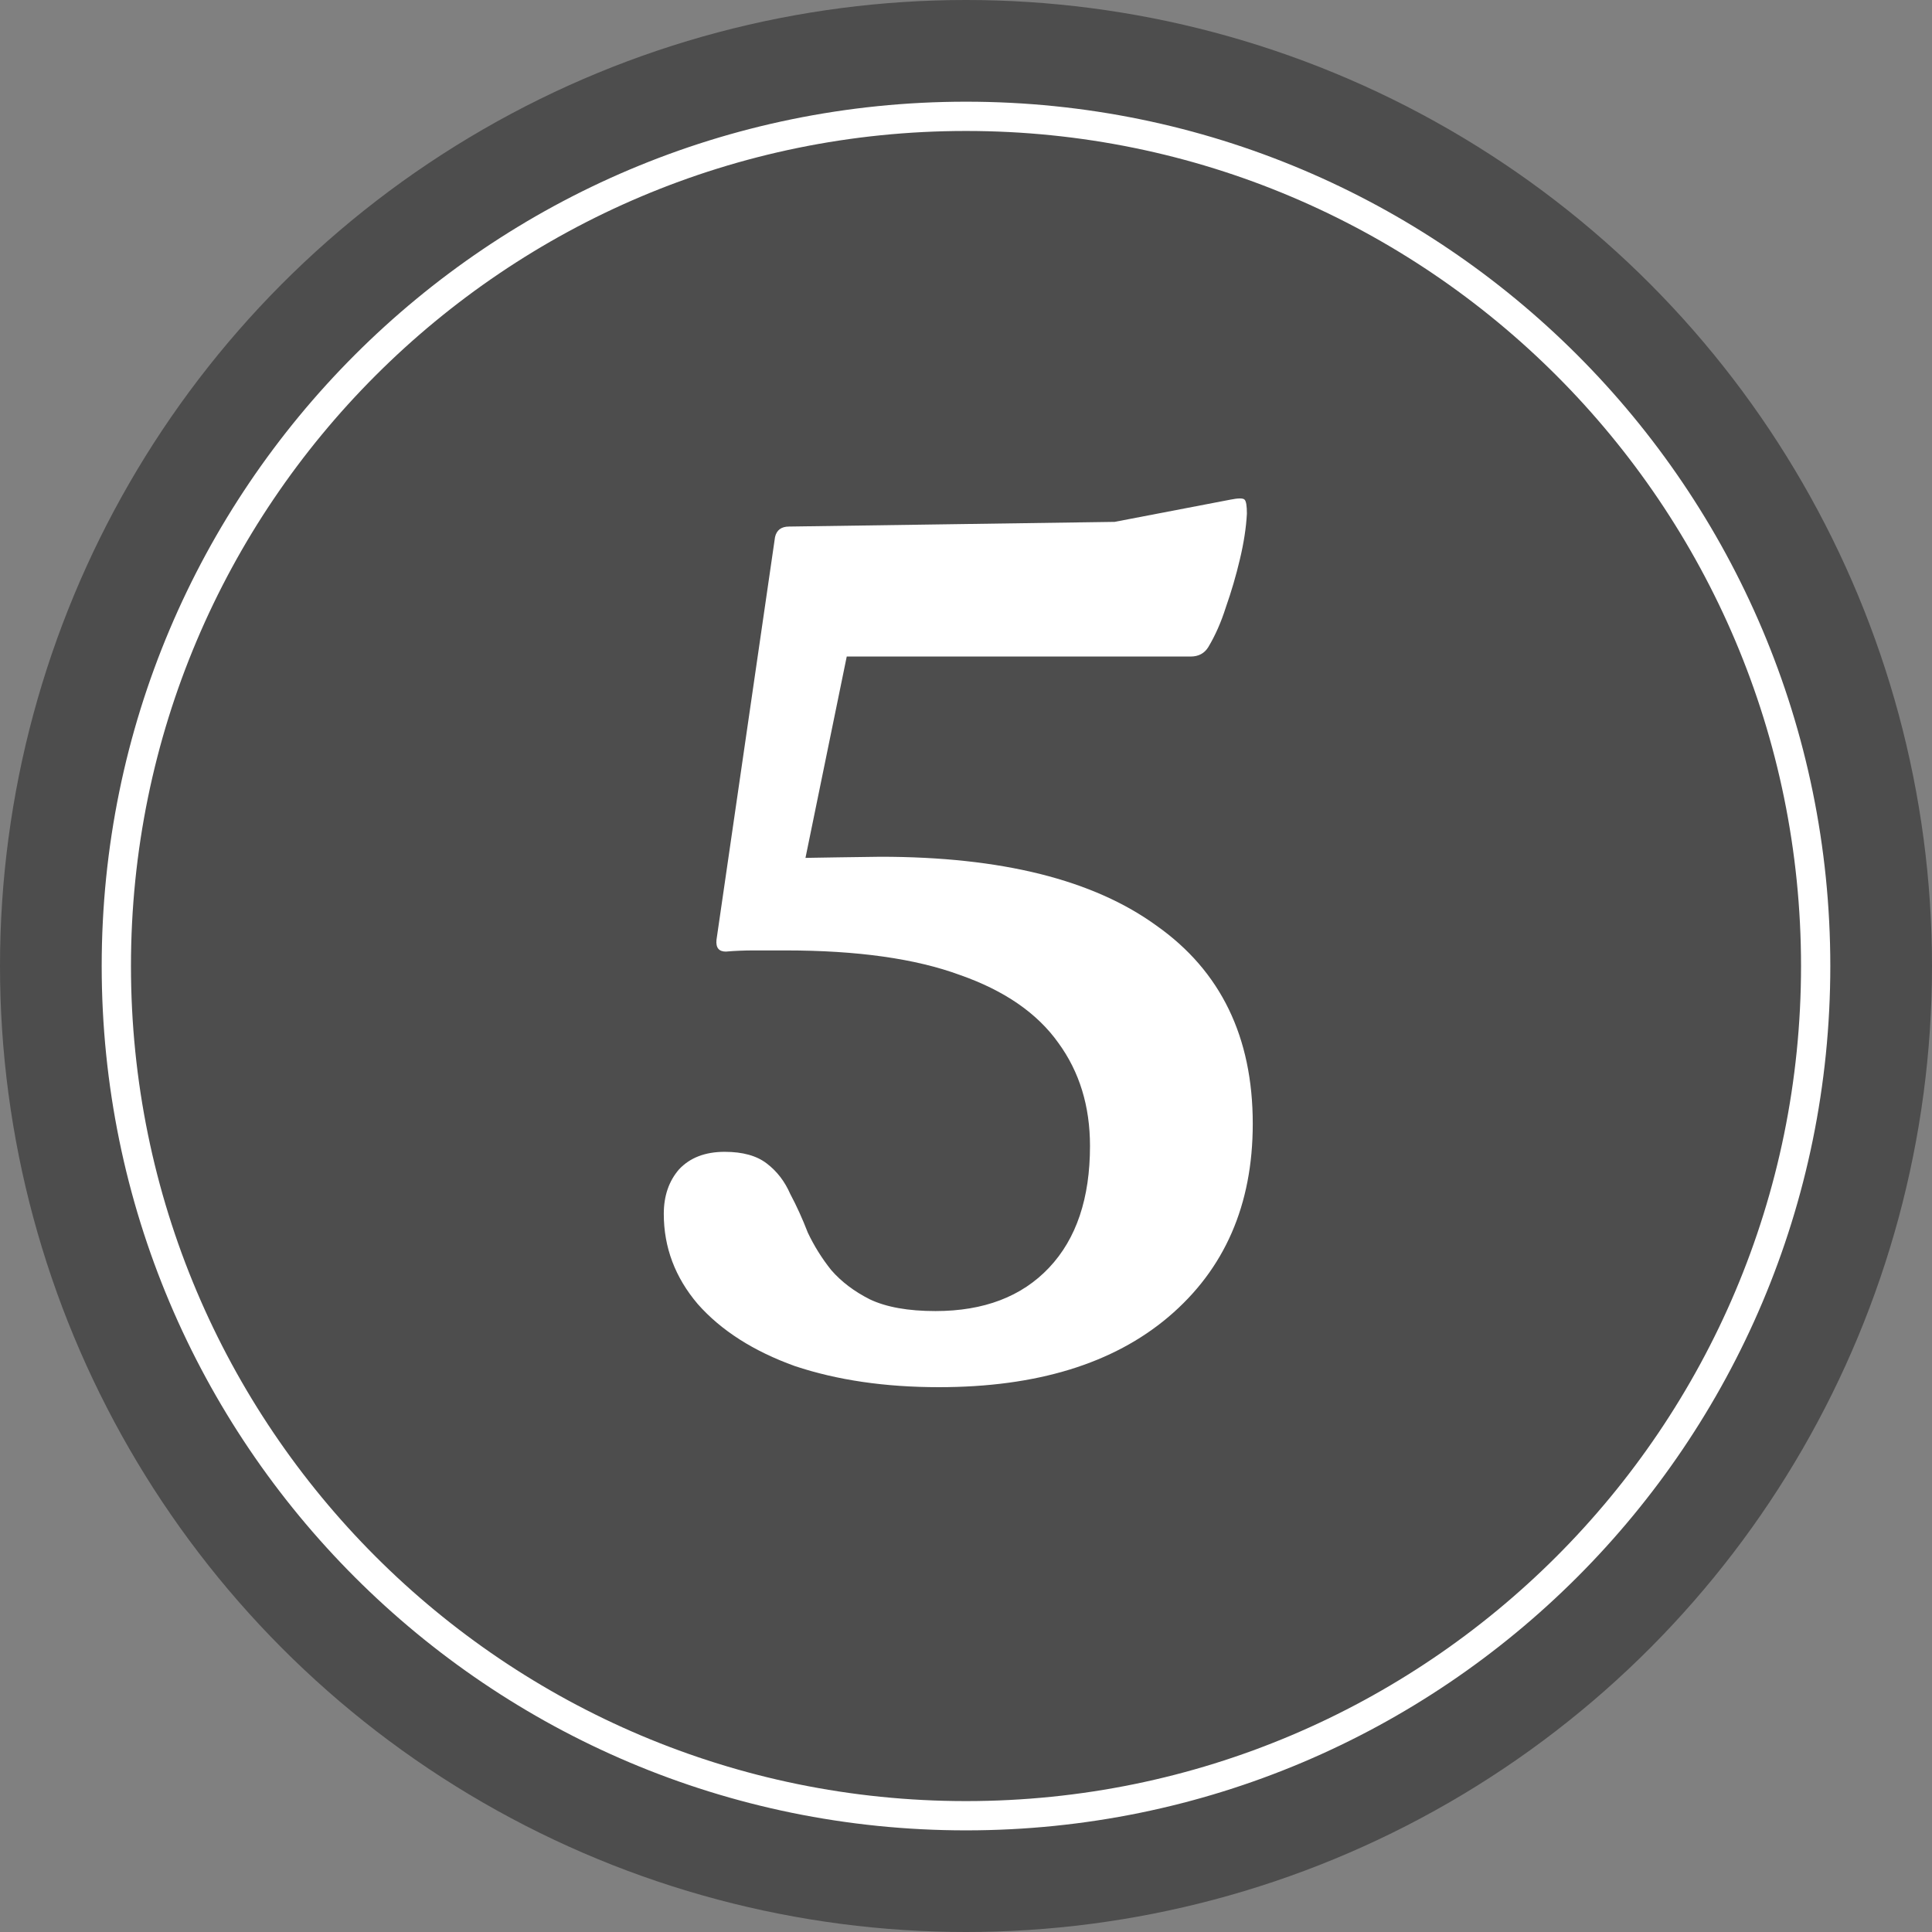
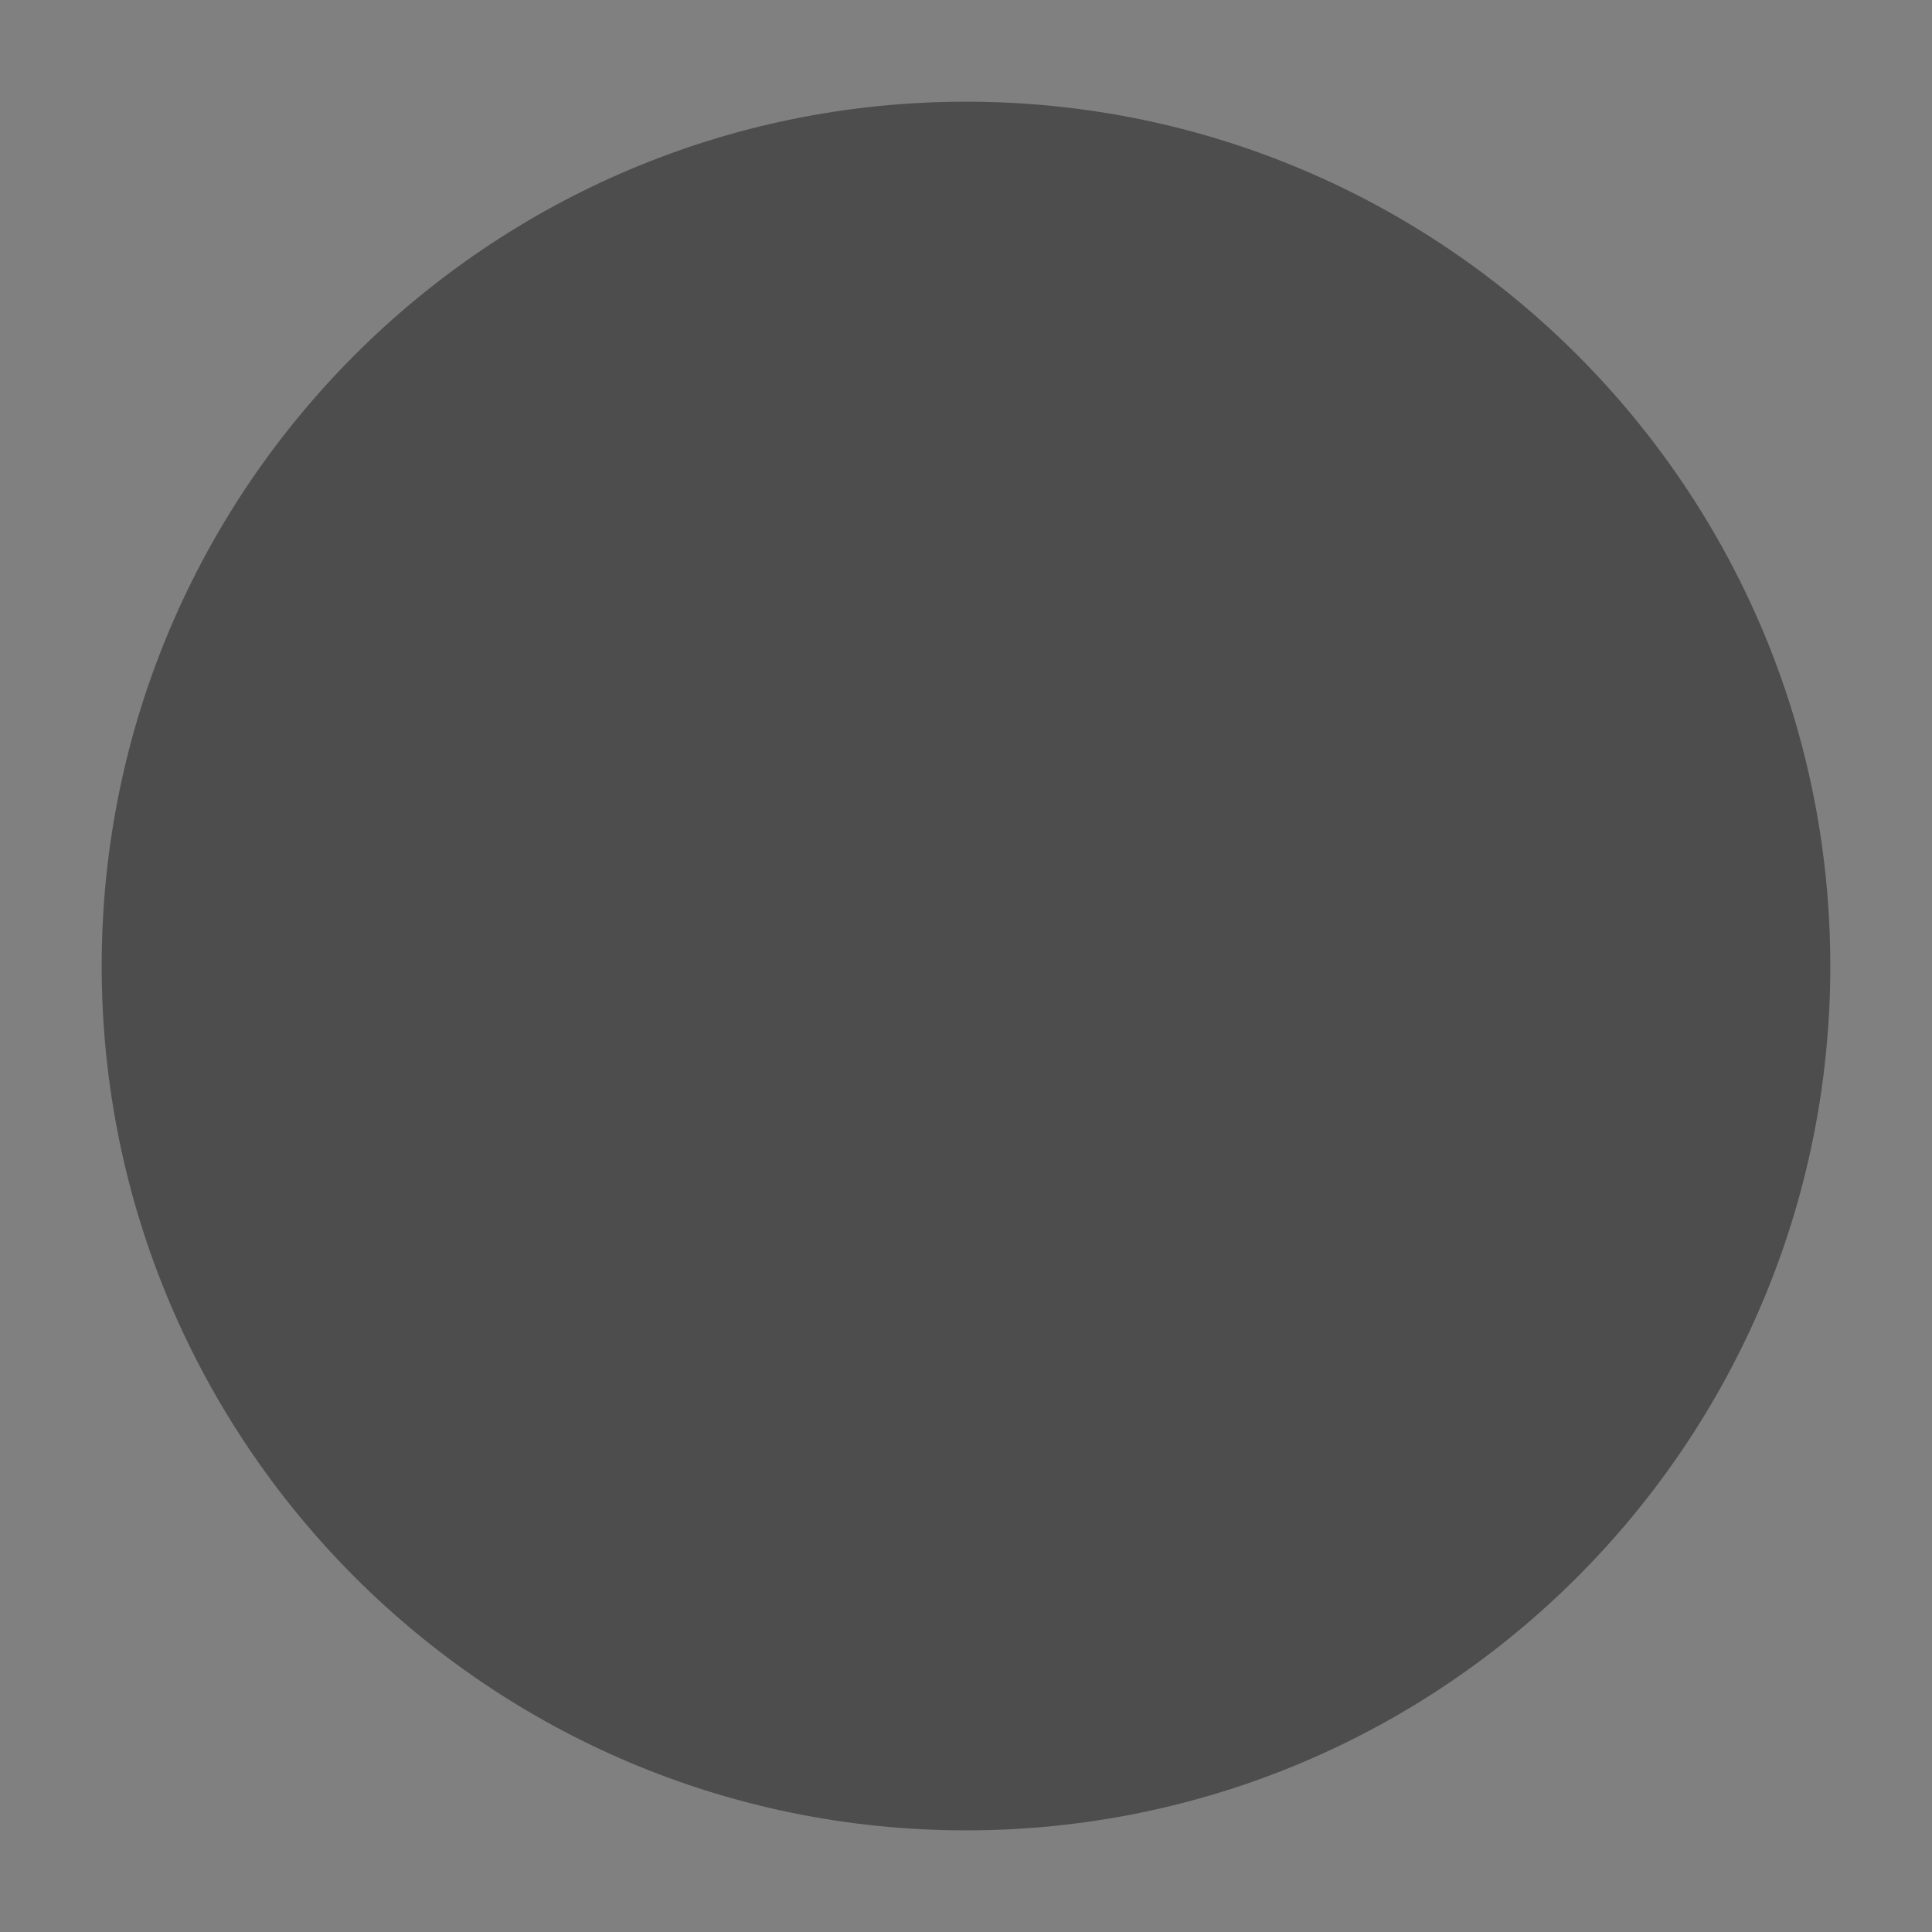
<svg xmlns="http://www.w3.org/2000/svg" width="33" height="33" viewBox="0 0 33 33" fill="none">
  <rect x="0" y="0" width="33" height="33" fill="#808080" stroke="none" />
-   <circle cx="16.5" cy="16.5" r="16.5" fill="#4D4D4D" />
  <path d="M31.263 16.5C31.263 24.654 24.653 31.264 16.5 31.264C8.347 31.264 1.737 24.654 1.737 16.5C1.737 8.347 8.347 1.737 16.5 1.737C24.653 1.737 31.263 8.347 31.263 16.5Z" fill="#4D4D4D" />
-   <path fill-rule="evenodd" clip-rule="evenodd" d="M16.5 30.764C24.377 30.764 30.763 24.378 30.763 16.5C30.763 8.623 24.377 2.237 16.5 2.237C8.623 2.237 2.237 8.623 2.237 16.5C2.237 24.378 8.623 30.764 16.5 30.764ZM16.5 31.264C24.653 31.264 31.263 24.654 31.263 16.5C31.263 8.347 24.653 1.737 16.5 1.737C8.347 1.737 1.737 8.347 1.737 16.5C1.737 24.654 8.347 31.264 16.5 31.264Z" fill="white" />
-   <path d="M16.038 23.694C15.118 23.694 14.298 23.574 13.578 23.334C12.872 23.08 12.318 22.727 11.918 22.274C11.532 21.82 11.338 21.307 11.338 20.734C11.338 20.427 11.425 20.174 11.598 19.974C11.785 19.774 12.045 19.674 12.378 19.674C12.685 19.674 12.925 19.74 13.098 19.874C13.272 20.007 13.405 20.18 13.498 20.394C13.605 20.594 13.705 20.814 13.798 21.054C13.905 21.28 14.038 21.494 14.198 21.694C14.372 21.894 14.592 22.06 14.858 22.194C15.138 22.327 15.512 22.394 15.978 22.394C16.805 22.394 17.452 22.147 17.918 21.654C18.385 21.16 18.618 20.467 18.618 19.574C18.618 18.894 18.438 18.307 18.078 17.814C17.718 17.307 17.158 16.92 16.398 16.654C15.638 16.374 14.645 16.234 13.418 16.234C13.218 16.234 13.038 16.234 12.878 16.234C12.718 16.234 12.558 16.24 12.398 16.254C12.278 16.254 12.225 16.187 12.238 16.054L13.238 9.174C13.265 9.054 13.345 8.994 13.478 8.994L19.038 8.914L21.018 8.534C21.152 8.507 21.232 8.507 21.258 8.534C21.285 8.56 21.298 8.64 21.298 8.774C21.285 9.014 21.245 9.274 21.178 9.554C21.112 9.834 21.032 10.107 20.938 10.374C20.858 10.627 20.758 10.854 20.638 11.054C20.572 11.16 20.472 11.214 20.338 11.214H14.463L13.758 14.654C13.668 14.654 14.919 14.634 15.038 14.634C17.105 14.634 18.678 15.027 19.758 15.814C20.852 16.587 21.398 17.714 21.398 19.194C21.398 20.58 20.918 21.68 19.958 22.494C19.012 23.294 17.705 23.694 16.038 23.694Z" fill="white" />
</svg>